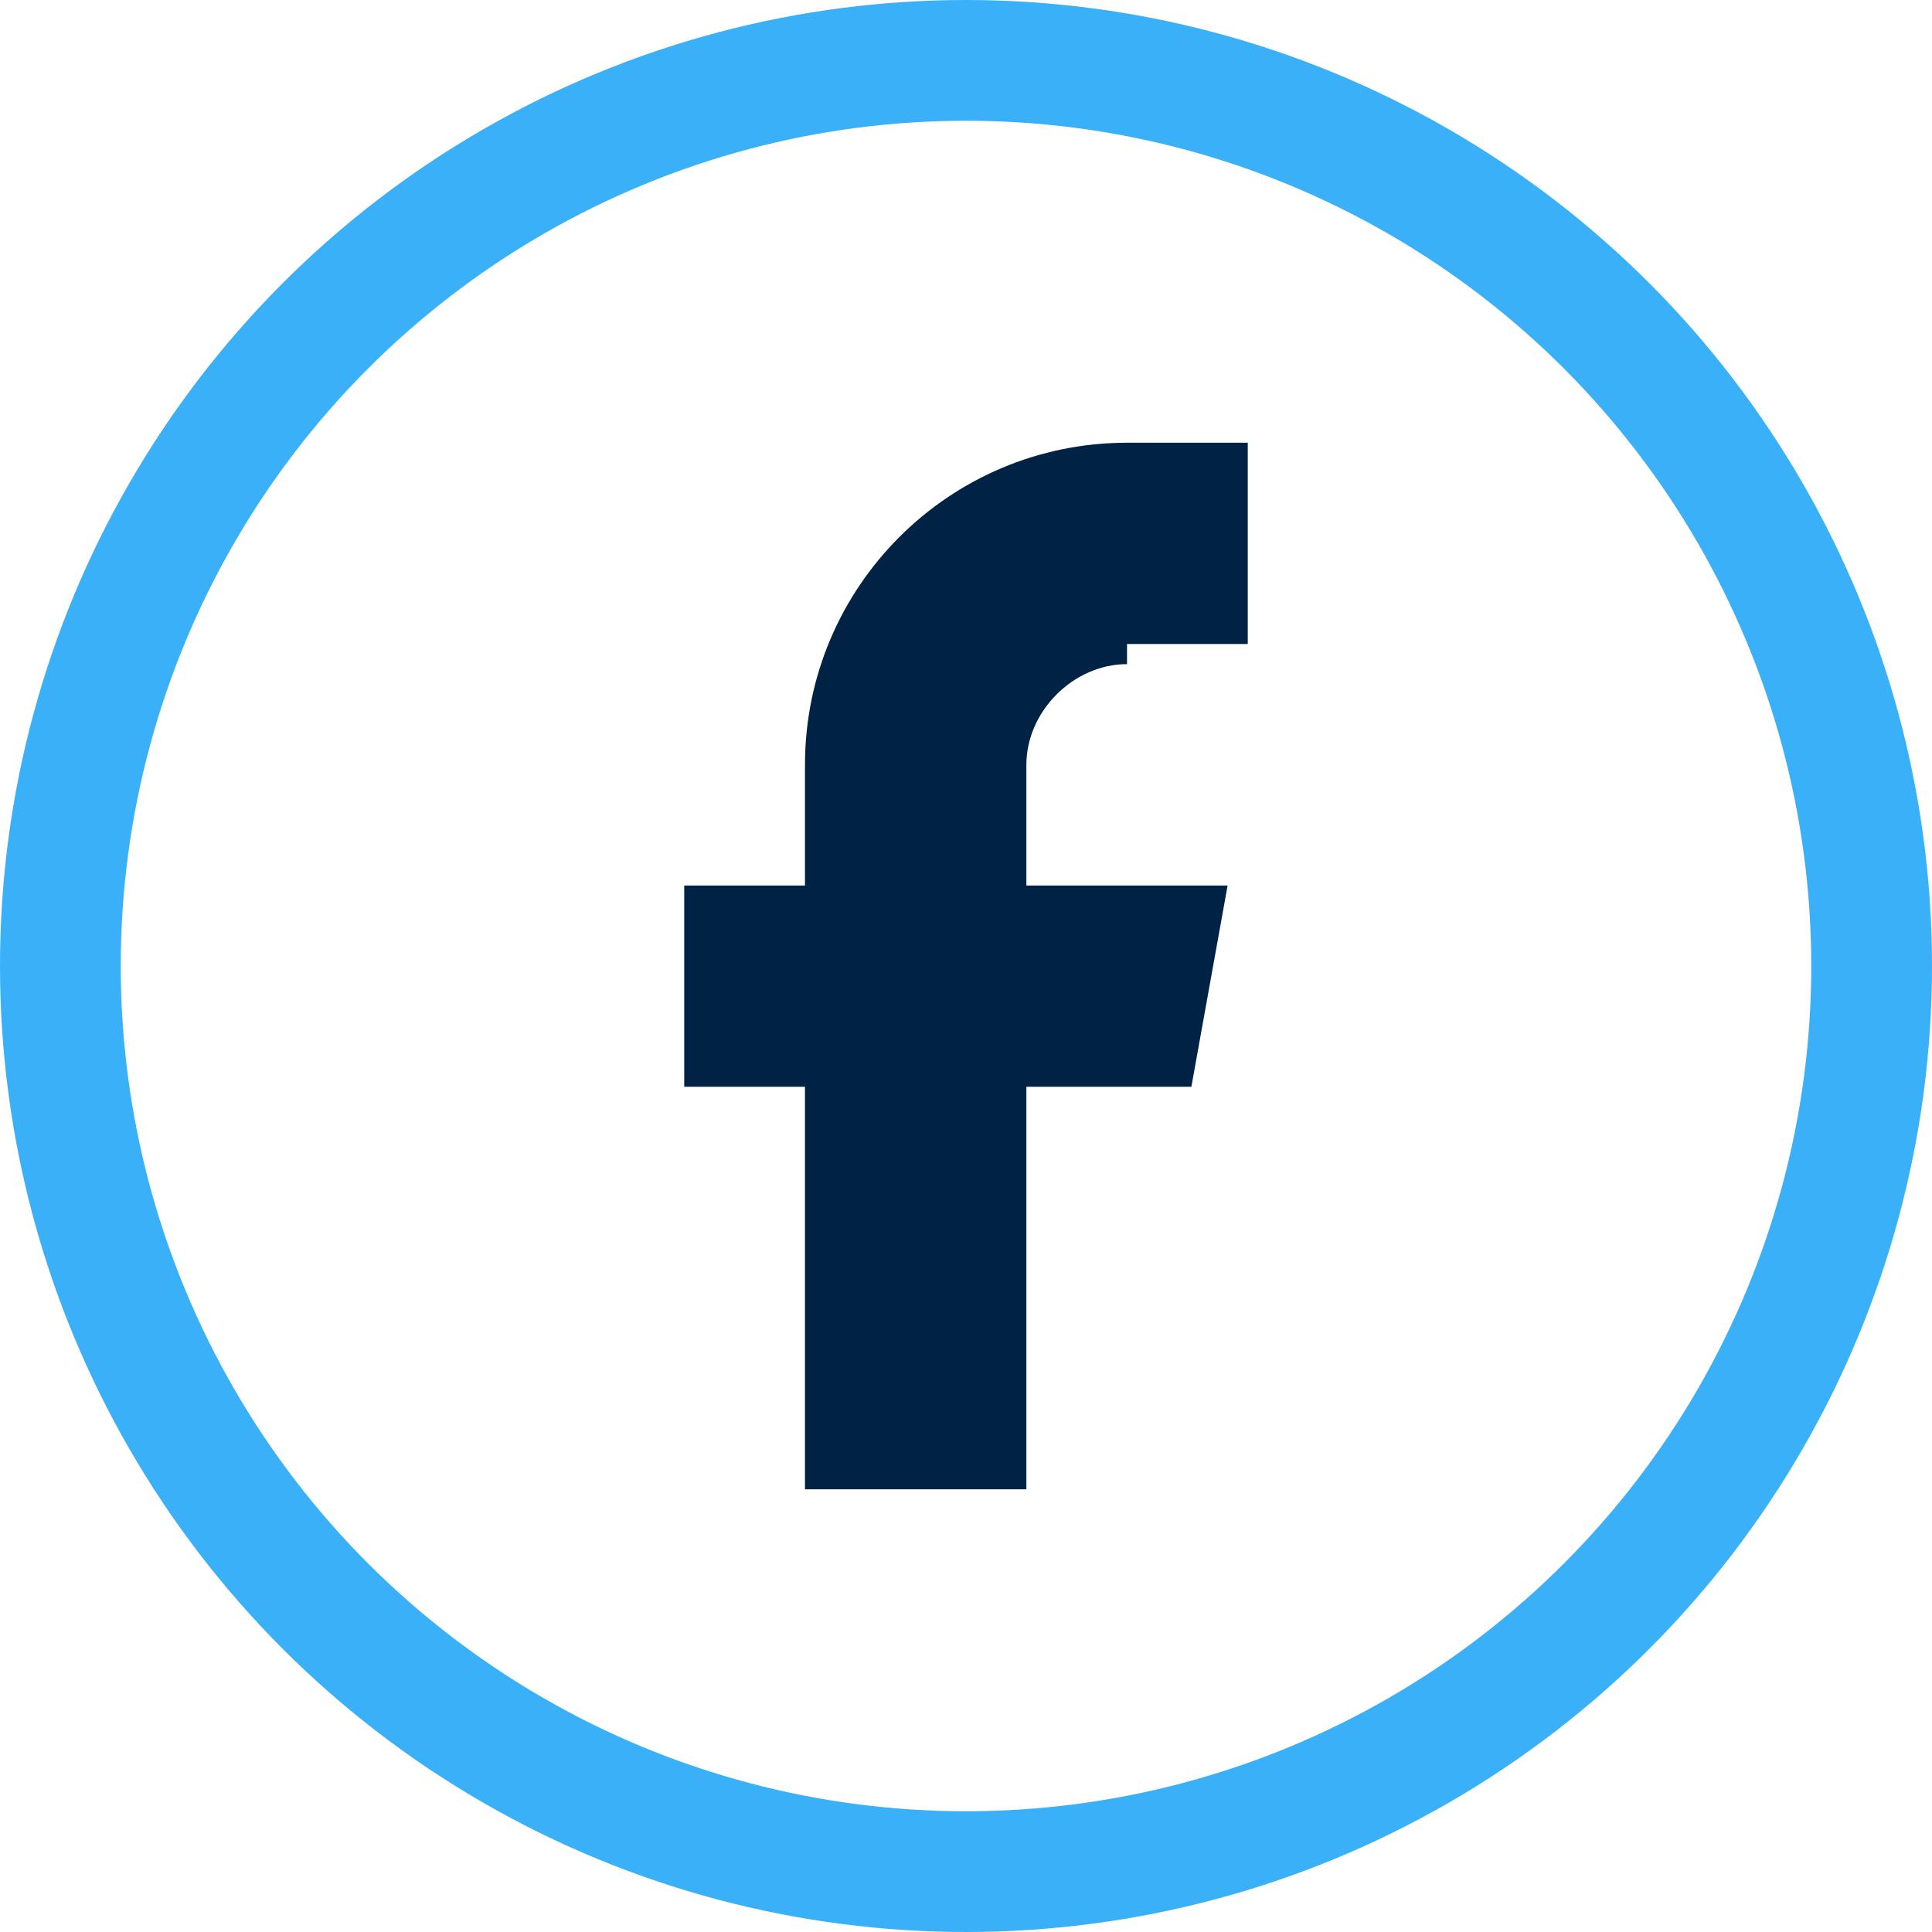
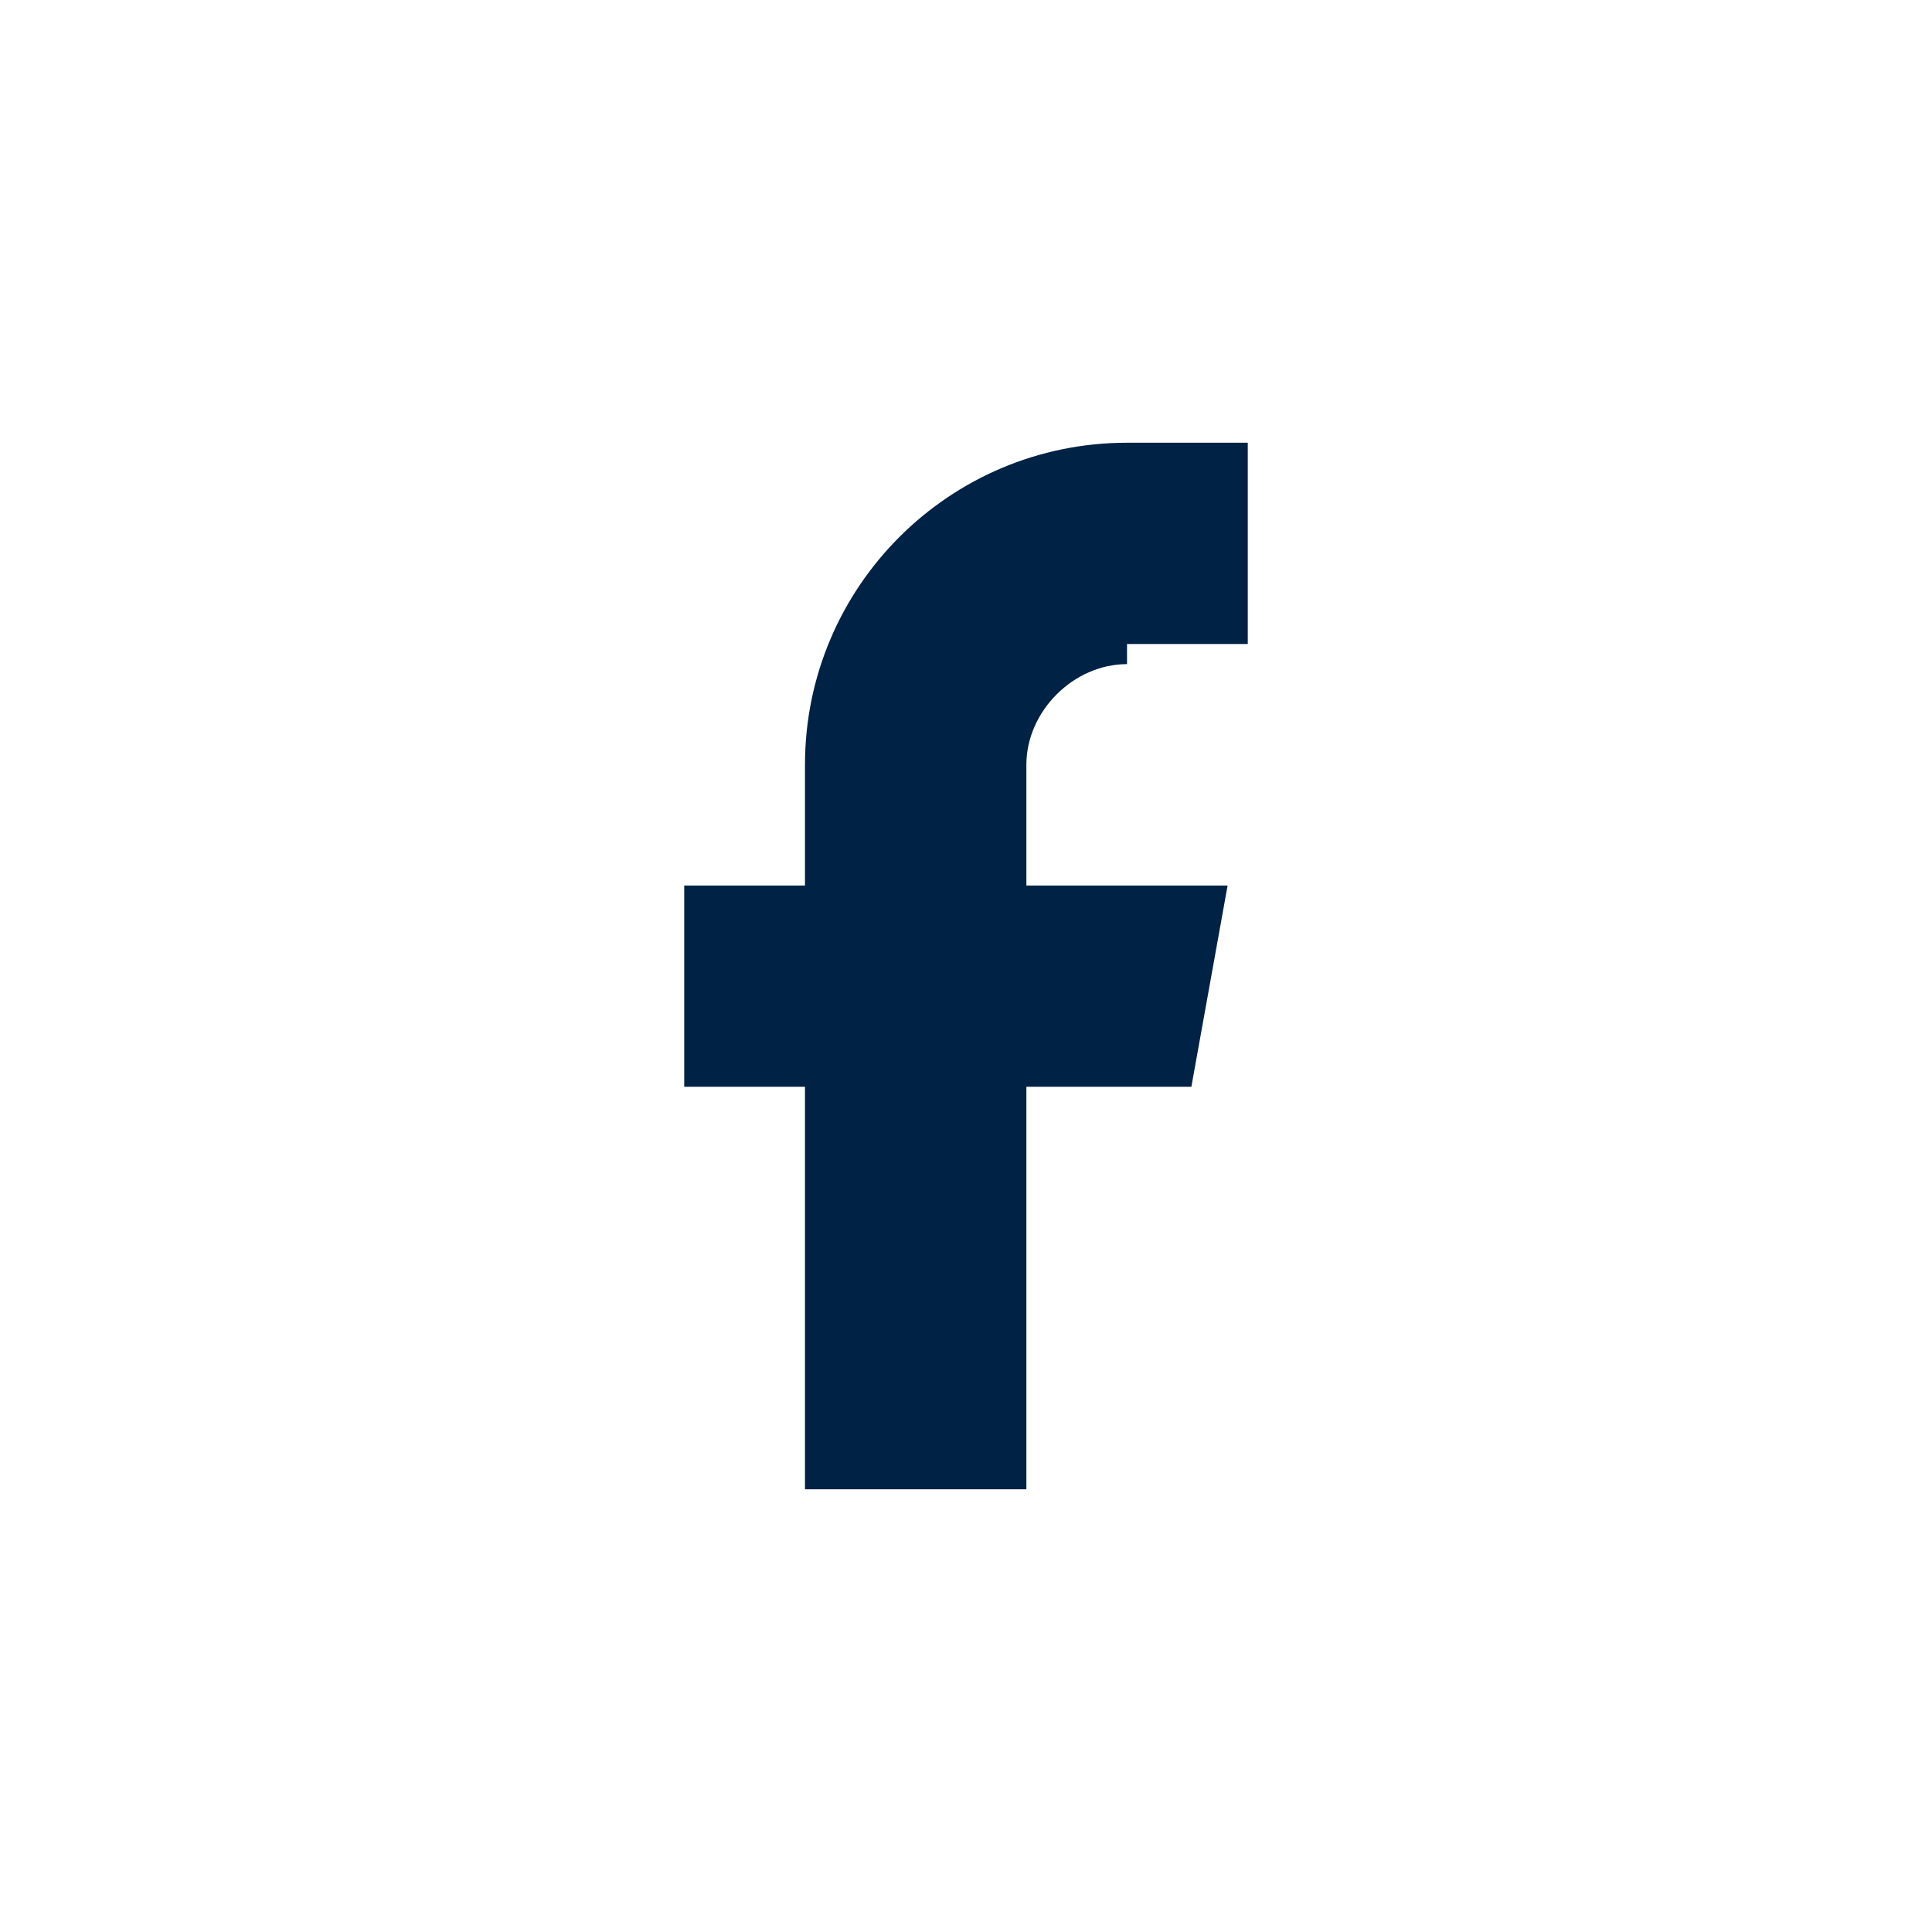
<svg xmlns="http://www.w3.org/2000/svg" width="32" height="32" viewBox="0 0 32 32" fill="none">
-   <circle cx="16" cy="16" r="15" stroke="#3AB0F9" stroke-width="2" />
  <path d="M18.667 10.667H20.667V7.333H18.667C15.722 7.333 13.333 9.722 13.333 12.667V14.667H11.333V18H13.333V24.667H17V18H19.733L20.333 14.667H17V12.667C17 11.781 17.781 11 18.667 11V10.667Z" fill="#002244" />
</svg>